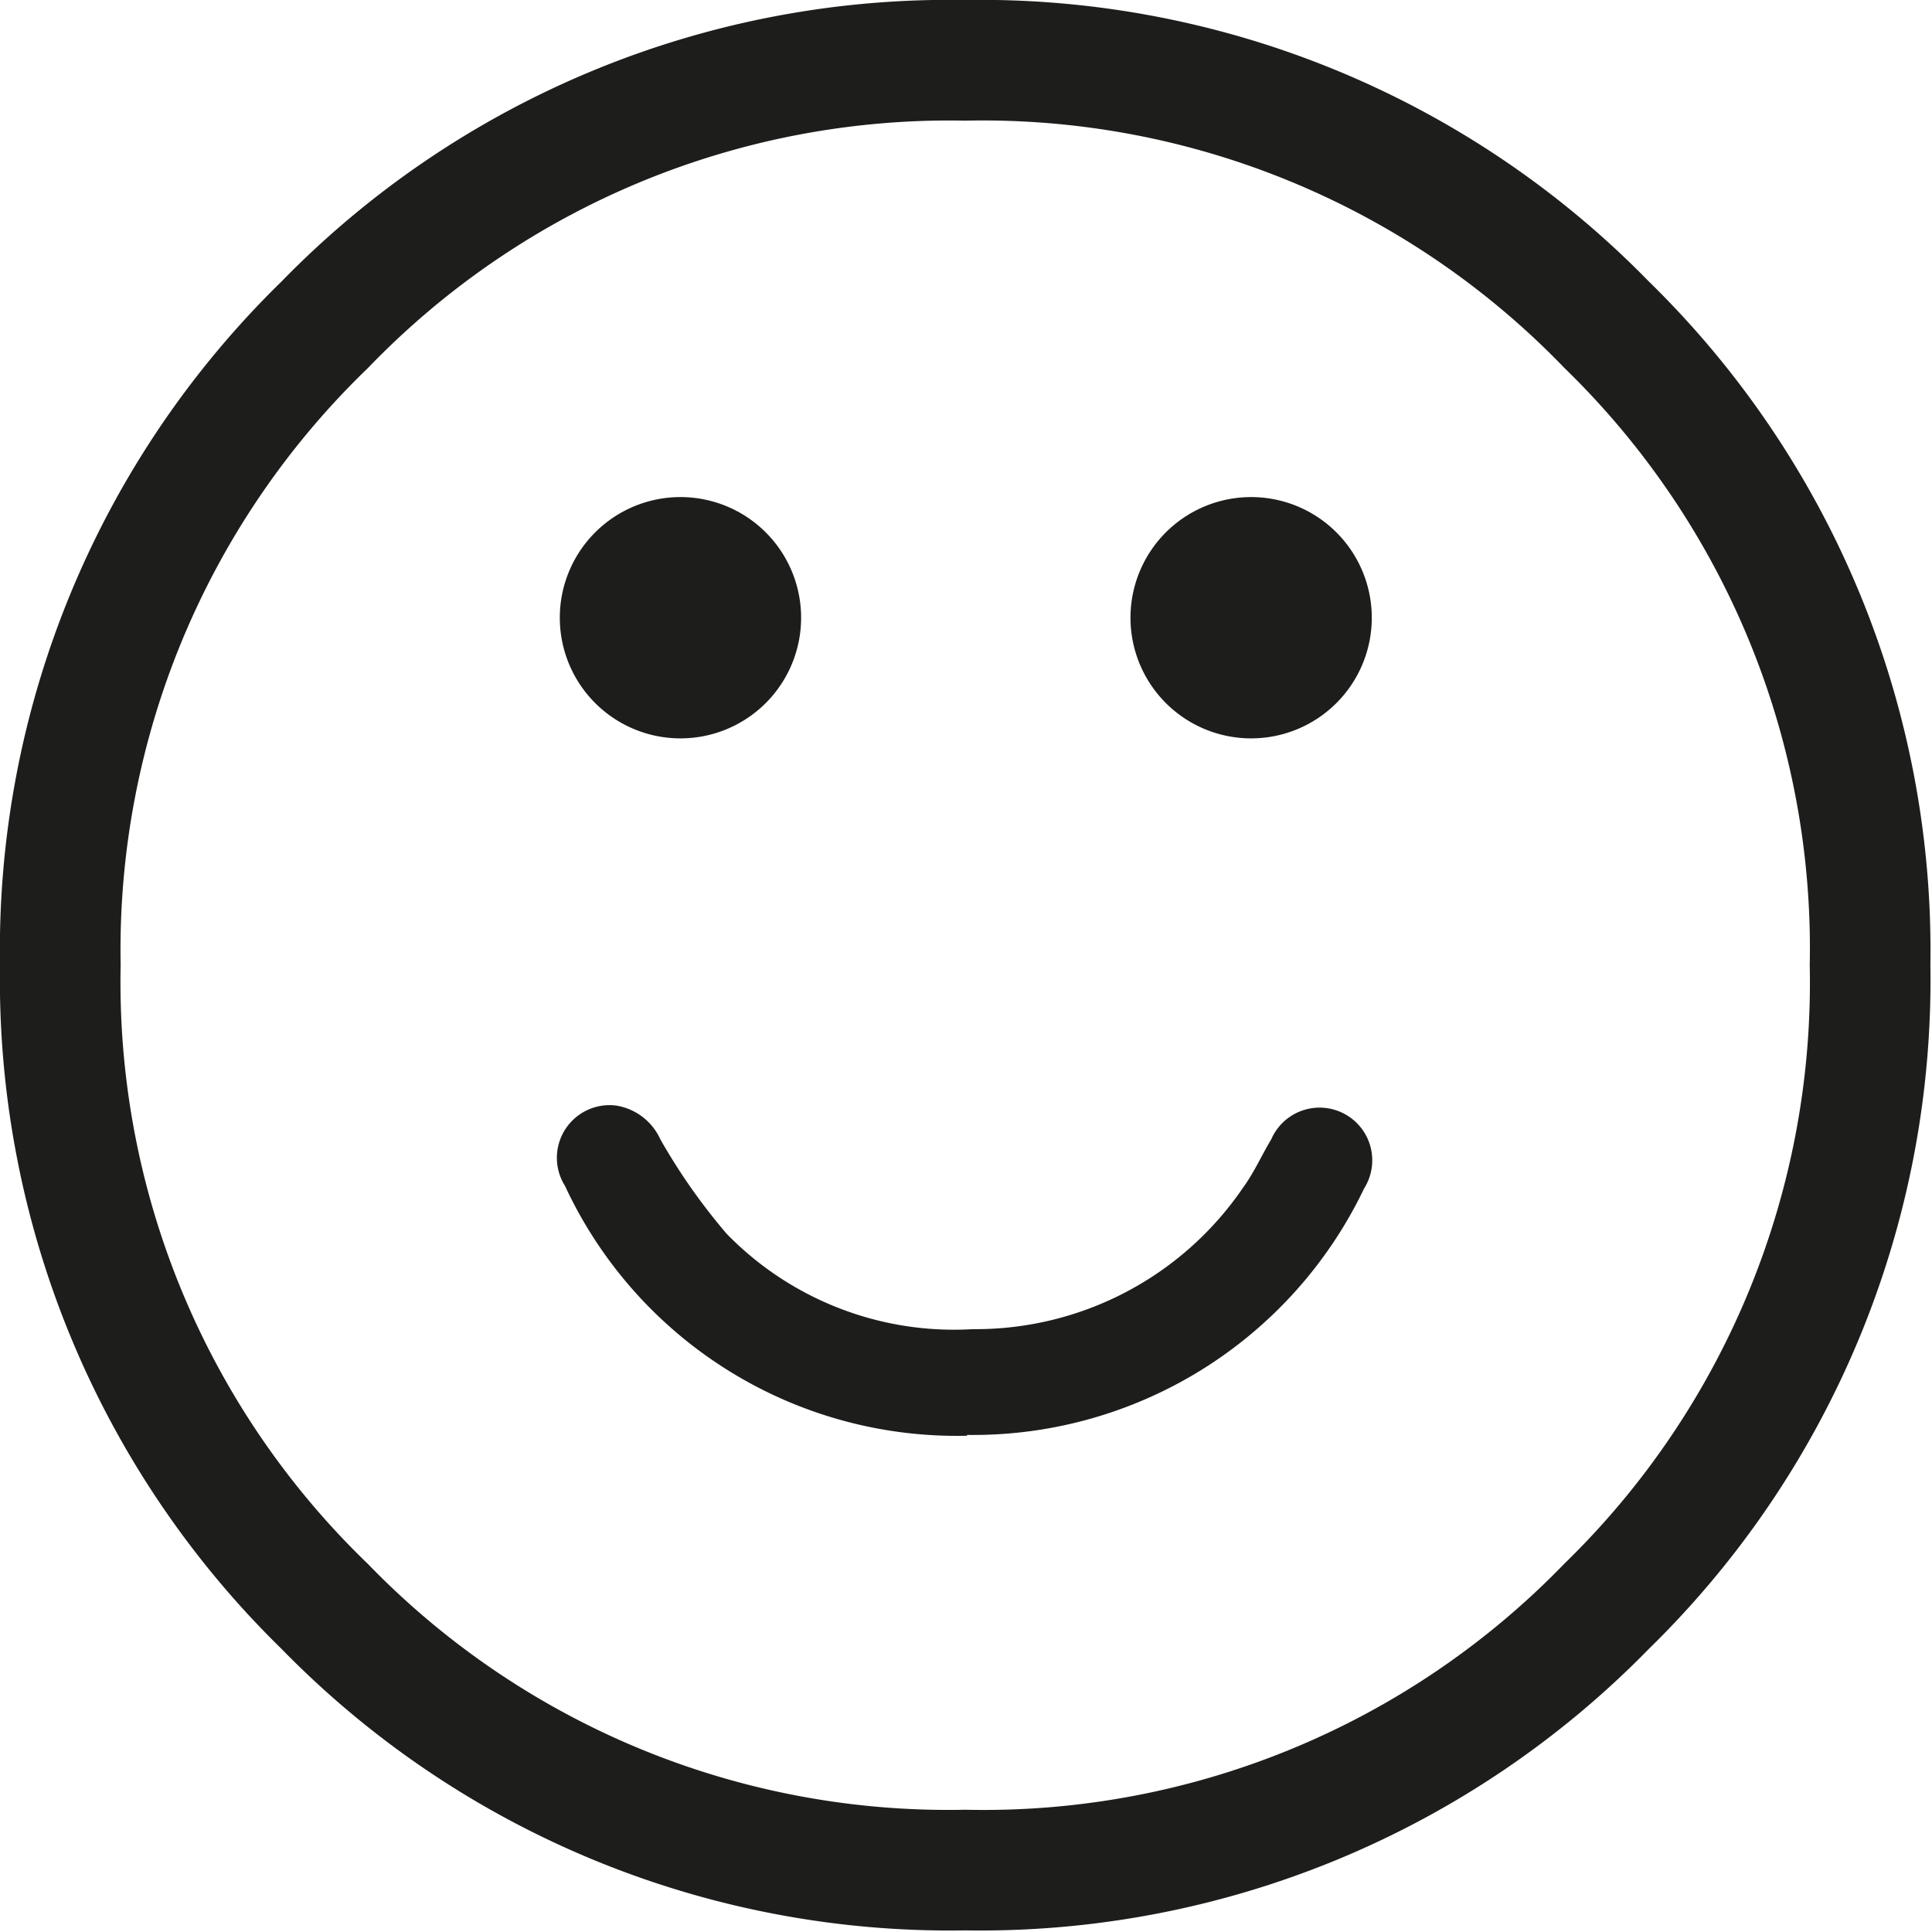
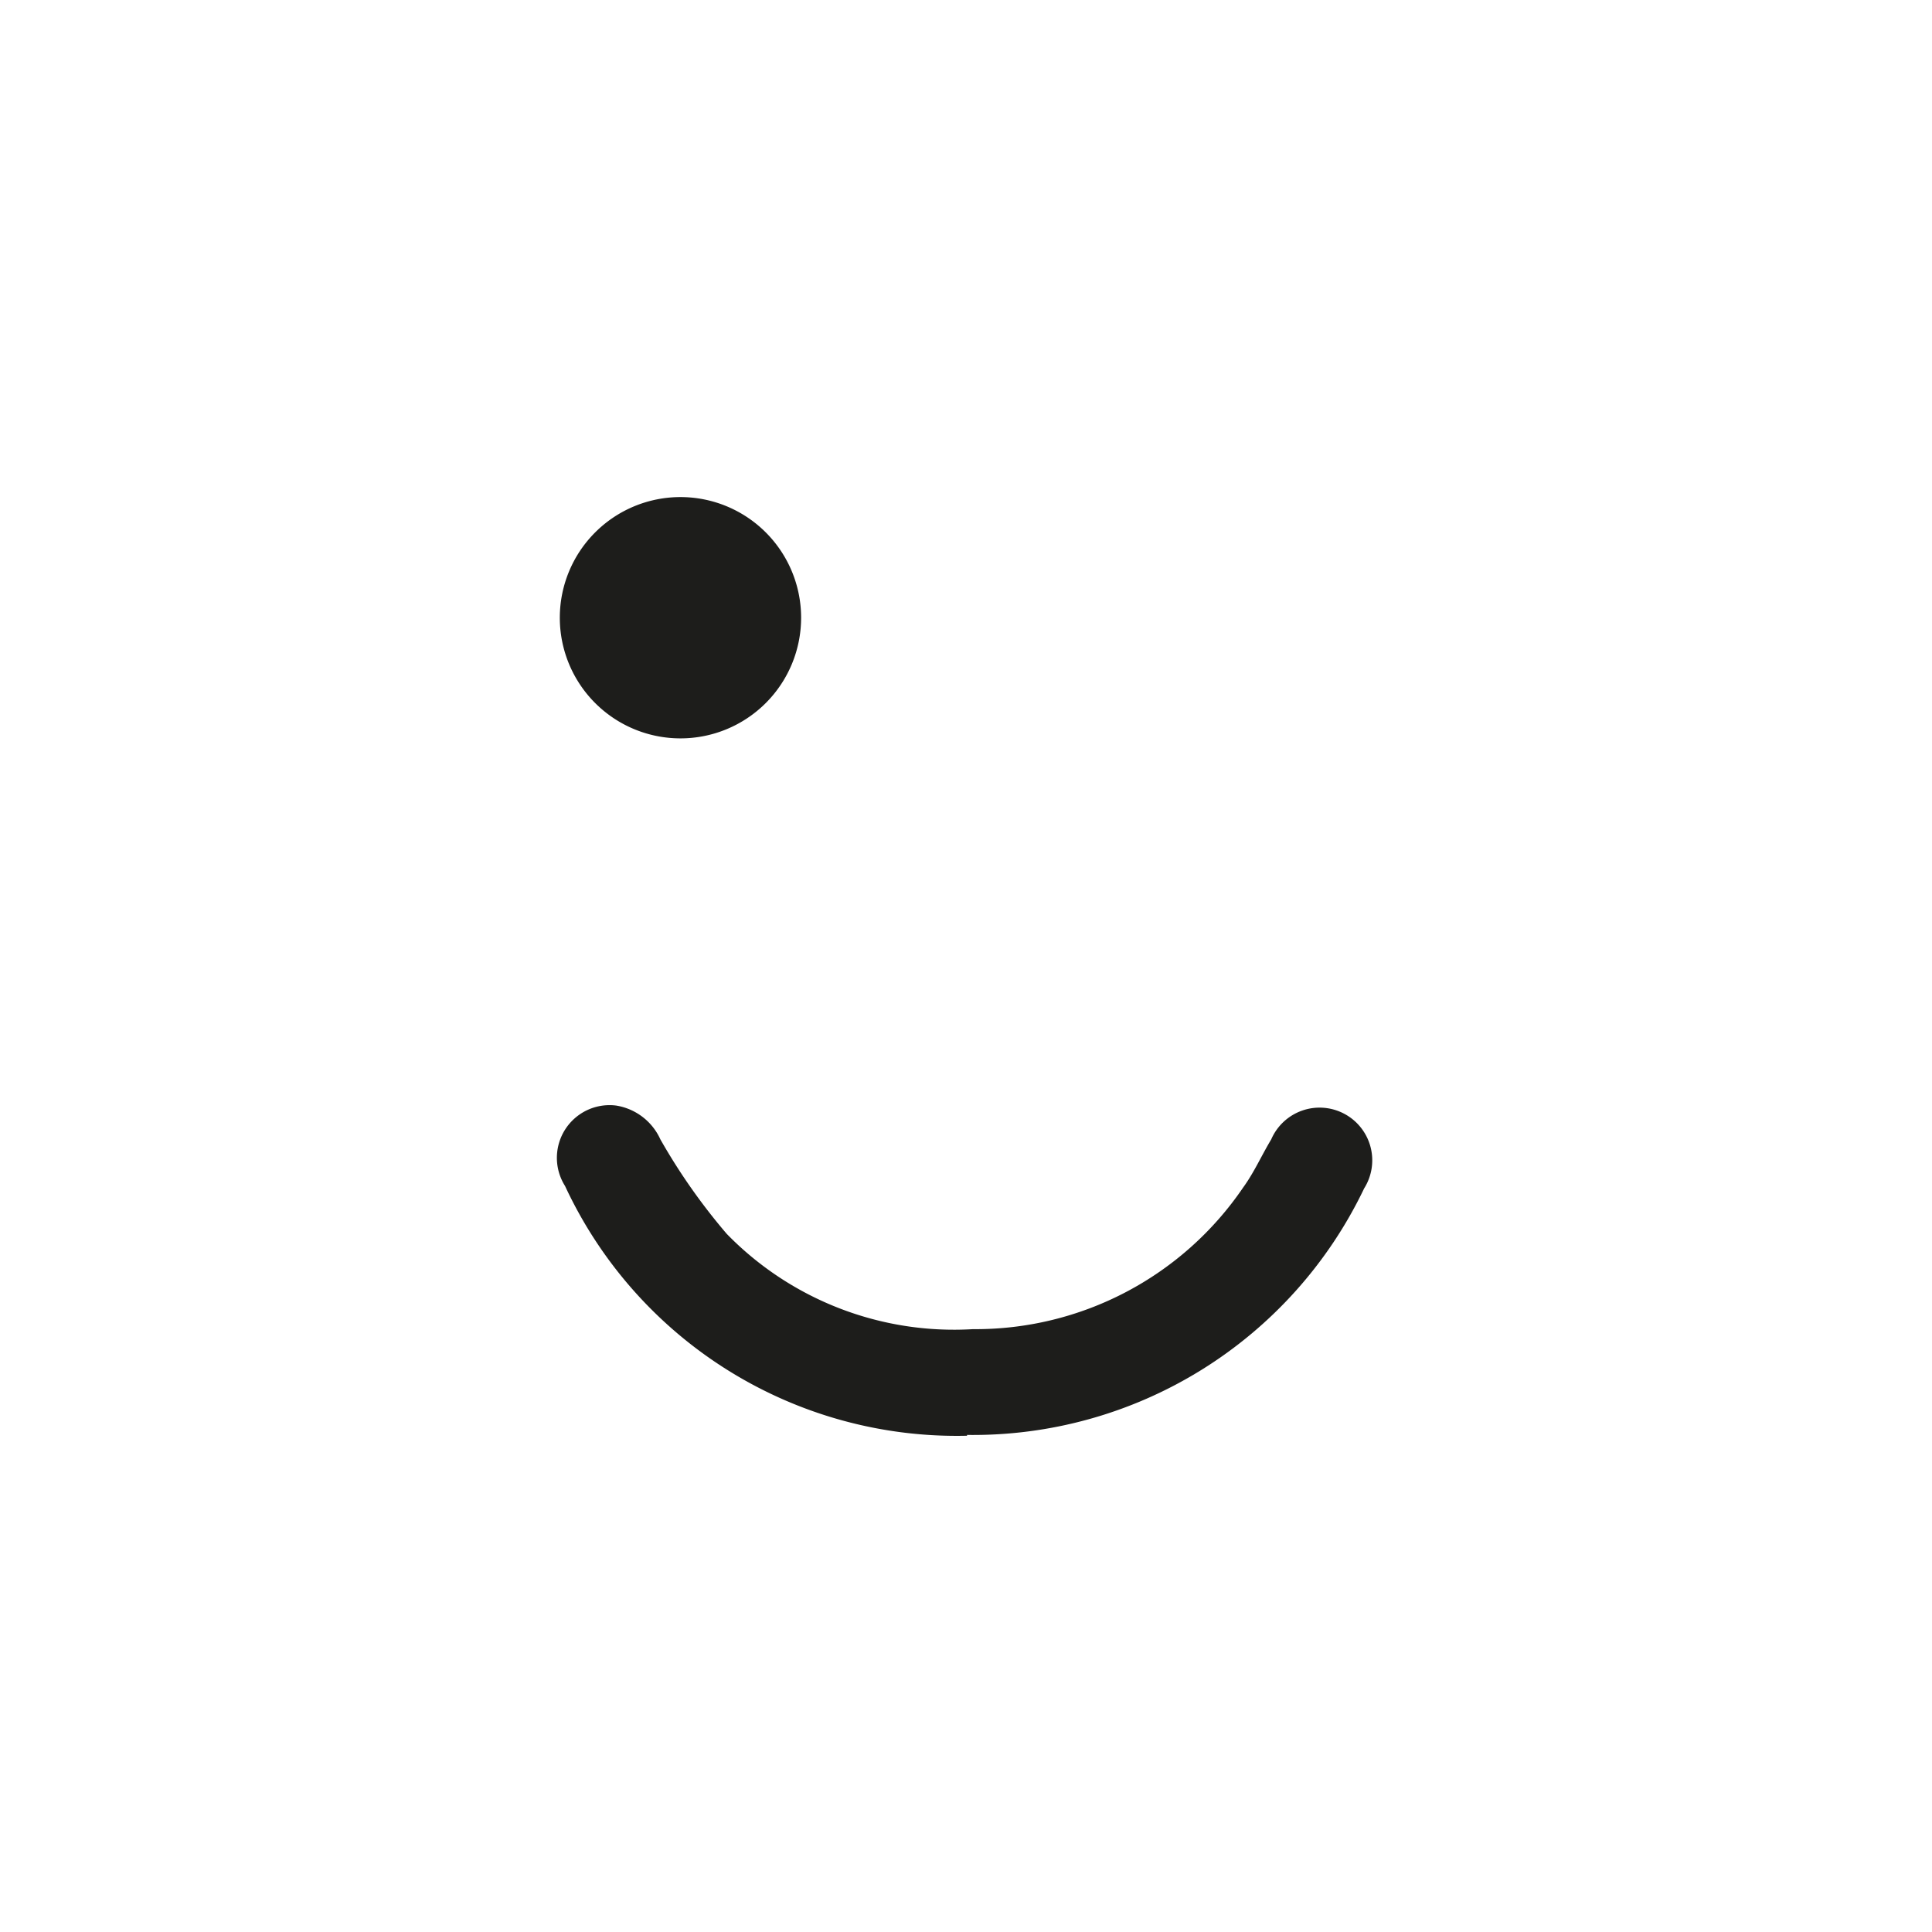
<svg xmlns="http://www.w3.org/2000/svg" id="Ebene_1" data-name="Ebene 1" viewBox="0 0 48.04 48.04">
  <defs>
    <style>.cls-1{fill:#1d1d1b;}</style>
  </defs>
-   <path class="cls-1" d="M24,48A23.22,23.22,0,0,1,7,41,23.26,23.26,0,0,1,0,24,23.22,23.22,0,0,1,7,7,23.18,23.18,0,0,1,24,0,23.22,23.22,0,0,1,41,7a23.25,23.25,0,0,1,7,17,23.25,23.25,0,0,1-7,17A23.24,23.24,0,0,1,24,48ZM24,3A20.06,20.06,0,0,0,9.15,9.15,20.08,20.08,0,0,0,3,24,20.08,20.08,0,0,0,9.15,38.89,20.08,20.08,0,0,0,24,45,20.09,20.09,0,0,0,38.9,38.88,20.15,20.15,0,0,0,45,24,20.11,20.11,0,0,0,38.9,9.15,20.08,20.08,0,0,0,24,3Z" />
  <path class="cls-1" d="M16.92,18.36a3,3,0,1,0-3-3,3,3,0,0,0,3,3" />
-   <path class="cls-1" d="M31.11,18.36a3,3,0,1,0-3-3,3,3,0,0,0,3,3" />
  <path class="cls-1" d="M24.05,35.7a10.74,10.74,0,0,1-10-6.21,1.31,1.31,0,0,1,1.27-2,1.46,1.46,0,0,1,1.1.84,15,15,0,0,0,1.65,2.35,7.89,7.89,0,0,0,6.12,2.37,8.05,8.05,0,0,0,6.72-3.52c.27-.37.46-.8.7-1.2a1.31,1.31,0,1,1,2.31,1.22,10.78,10.78,0,0,1-9.88,6.13" />
</svg>